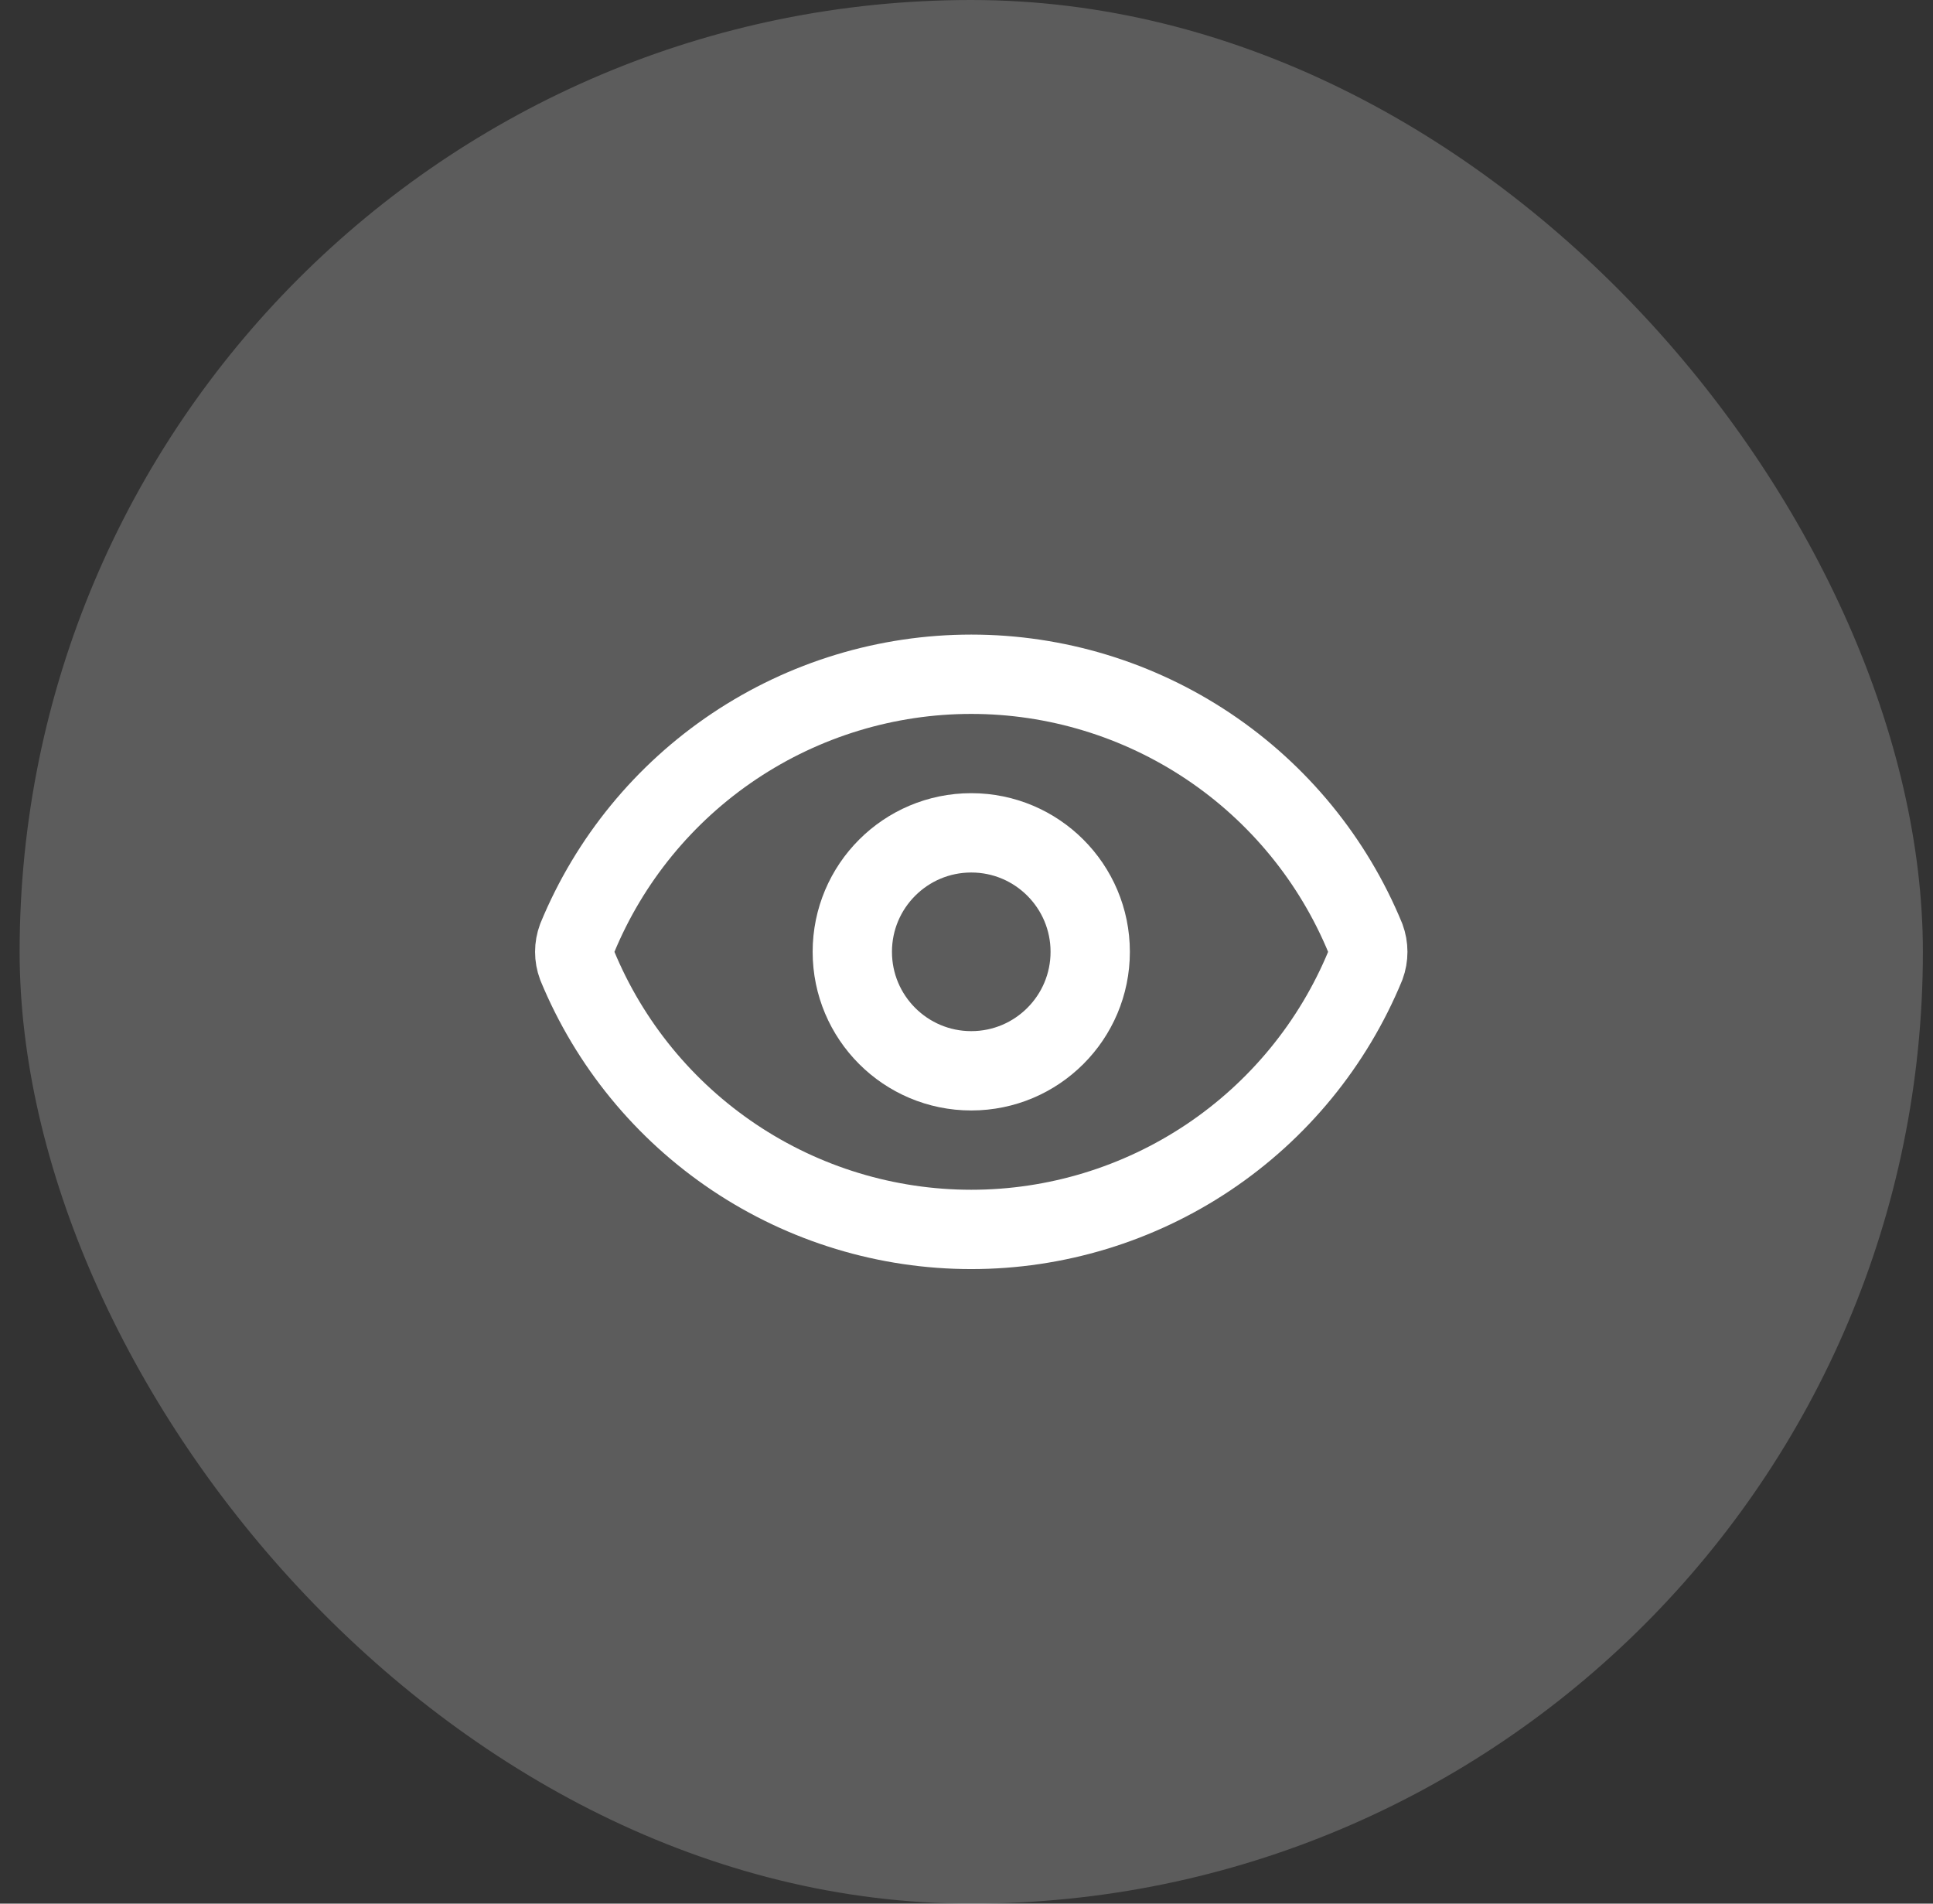
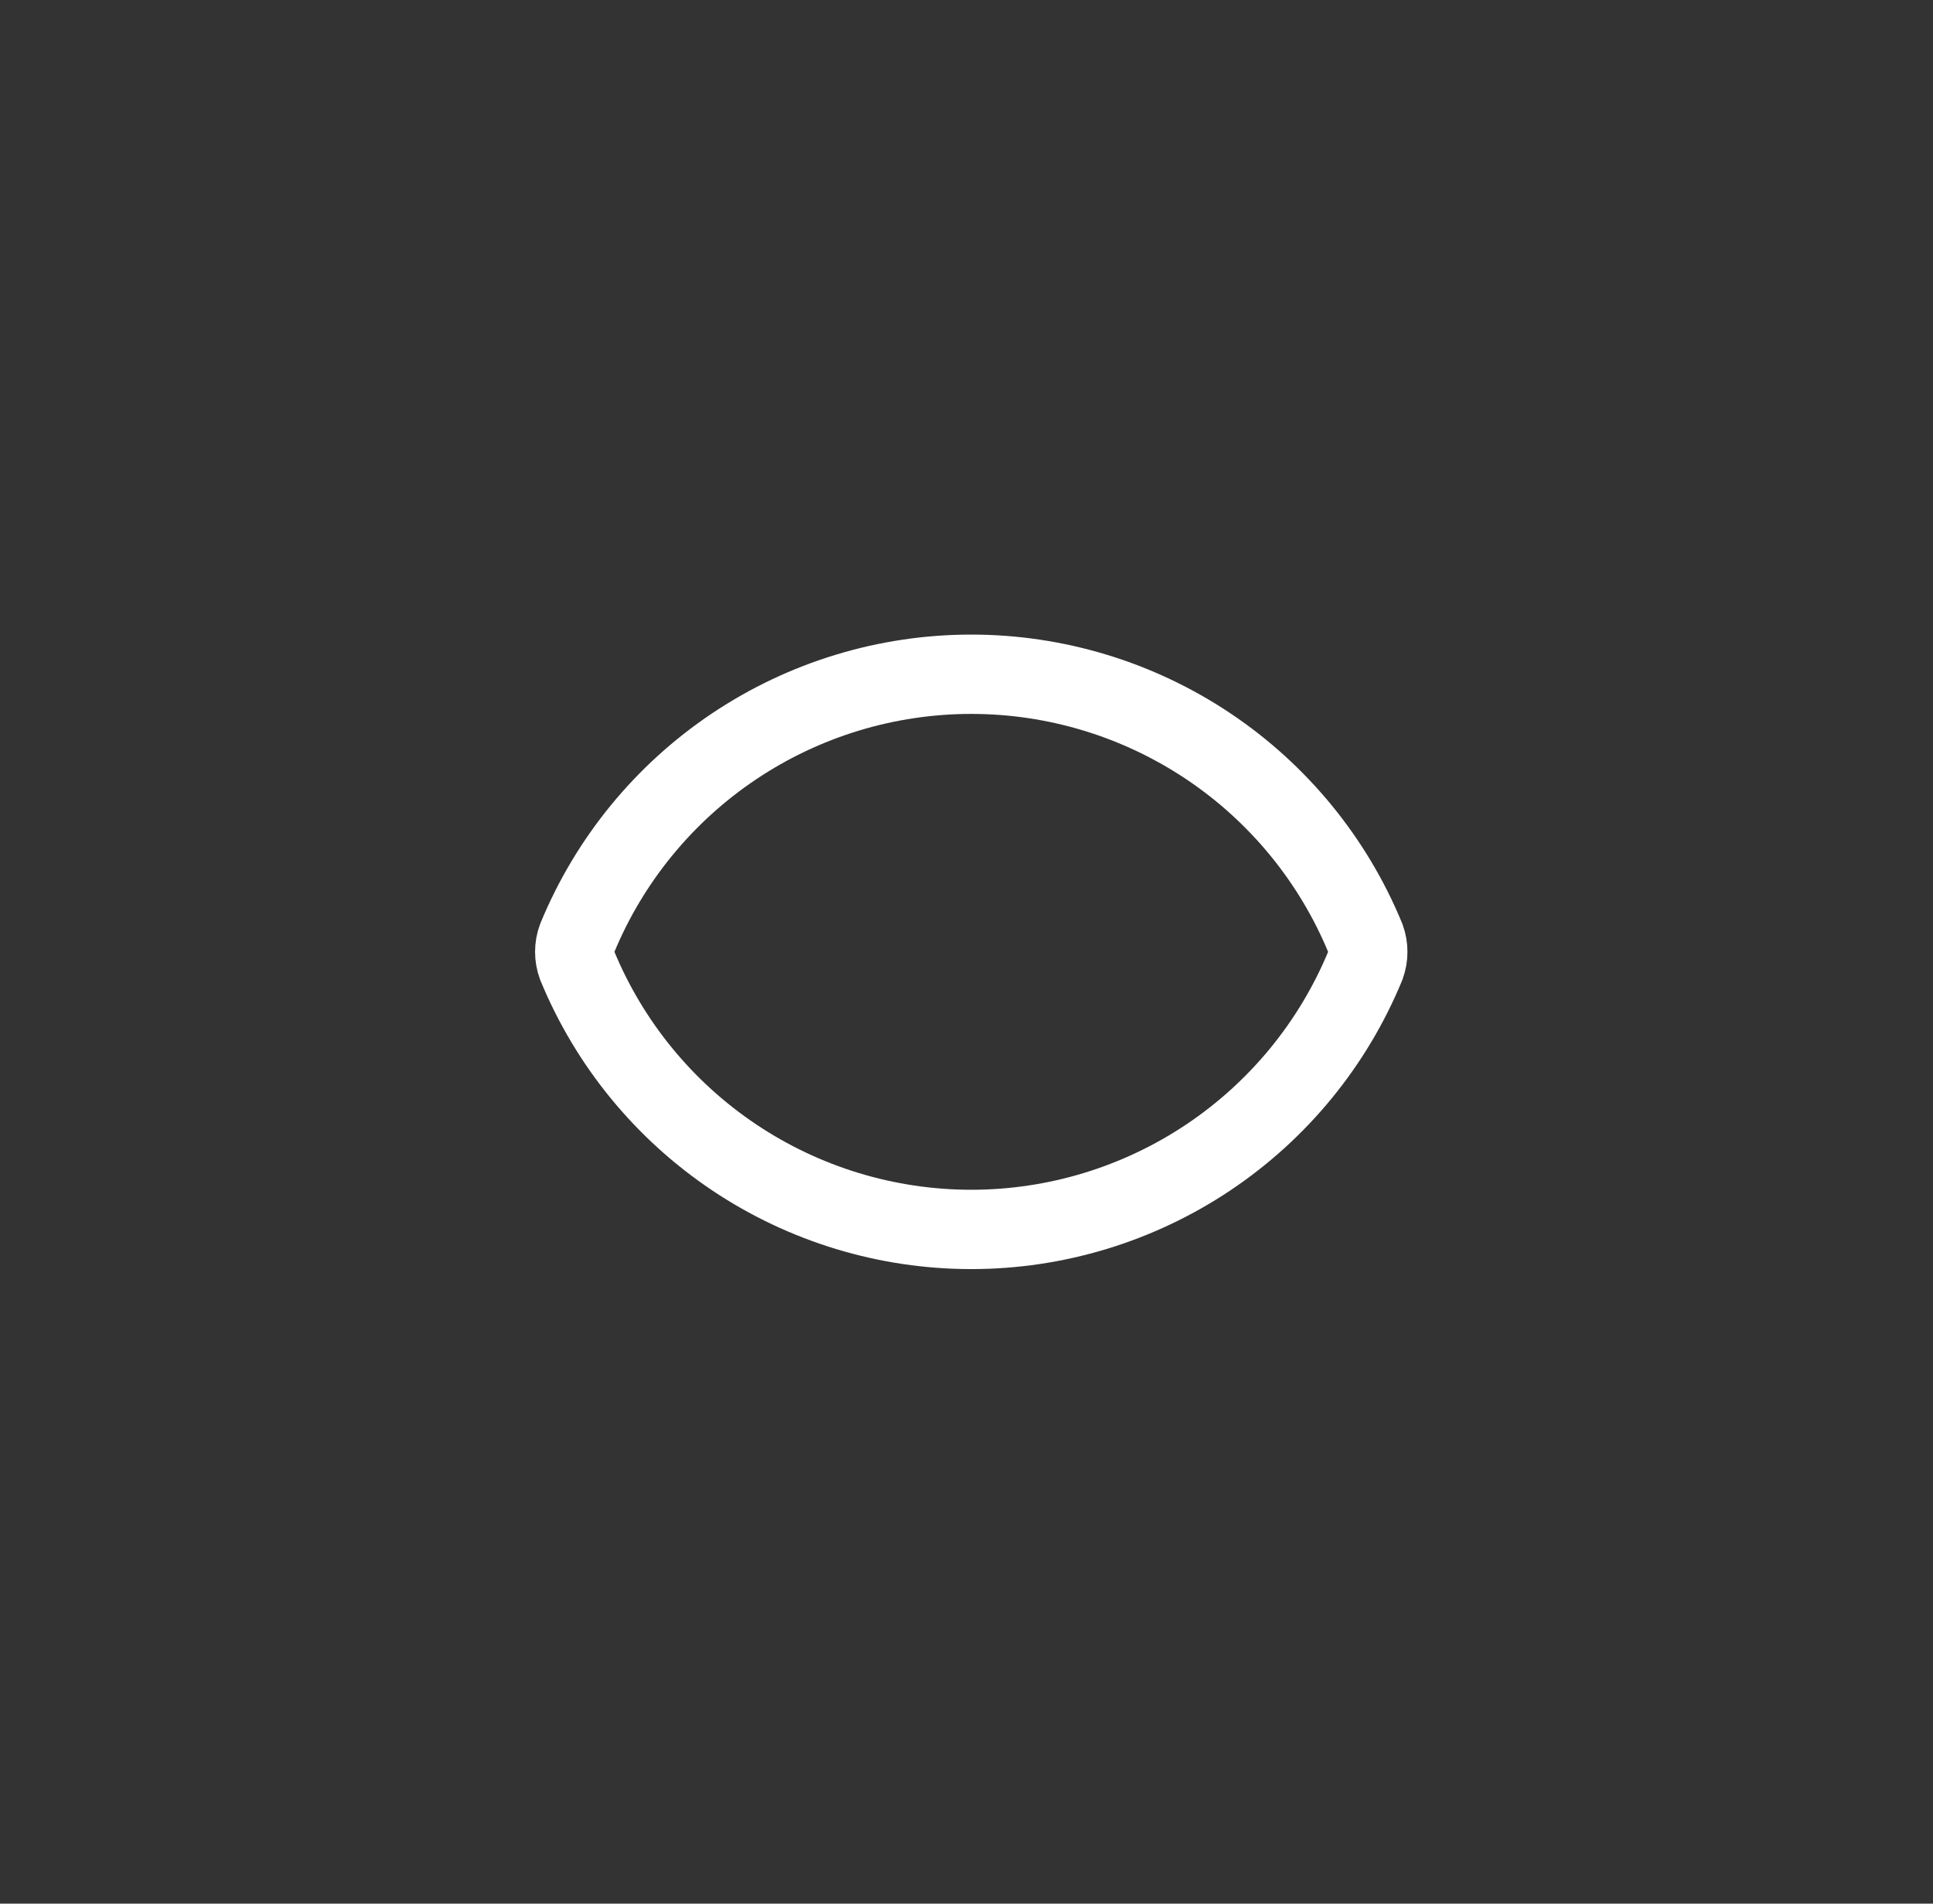
<svg xmlns="http://www.w3.org/2000/svg" width="65" height="64" viewBox="0 0 65 64" fill="none">
  <rect x="0" y="0" width="65" height="64" fill="#333333" stroke="none" />
-   <rect x="0.66" width="64" height="64" rx="32" fill="white" fill-opacity="0.2" />
-   <path d="M19.41 32.465C19.298 32.165 19.298 31.836 19.41 31.537C20.492 28.912 22.329 26.669 24.688 25.09C27.047 23.511 29.822 22.668 32.66 22.668C35.499 22.668 38.273 23.511 40.633 25.09C42.992 26.669 44.829 28.912 45.911 31.537C46.022 31.836 46.022 32.165 45.911 32.465C44.829 35.089 42.992 37.332 40.633 38.911C38.273 40.49 35.499 41.333 32.66 41.333C29.822 41.333 27.047 40.49 24.688 38.911C22.329 37.332 20.492 35.089 19.41 32.465Z" stroke="white" stroke-width="2.667" stroke-linecap="round" stroke-linejoin="round" />
-   <path d="M32.66 36C34.869 36 36.66 34.209 36.66 32C36.66 29.791 34.869 28 32.66 28C30.451 28 28.66 29.791 28.66 32C28.66 34.209 30.451 36 32.66 36Z" stroke="white" stroke-width="2.667" stroke-linecap="round" stroke-linejoin="round" />
+   <path d="M19.41 32.465C19.298 32.165 19.298 31.836 19.41 31.537C20.492 28.912 22.329 26.669 24.688 25.09C27.047 23.511 29.822 22.668 32.66 22.668C35.499 22.668 38.273 23.511 40.633 25.09C42.992 26.669 44.829 28.912 45.911 31.537C46.022 31.836 46.022 32.165 45.911 32.465C44.829 35.089 42.992 37.332 40.633 38.911C38.273 40.49 35.499 41.333 32.66 41.333C29.822 41.333 27.047 40.49 24.688 38.911C22.329 37.332 20.492 35.089 19.41 32.465" stroke="white" stroke-width="2.667" stroke-linecap="round" stroke-linejoin="round" />
</svg>